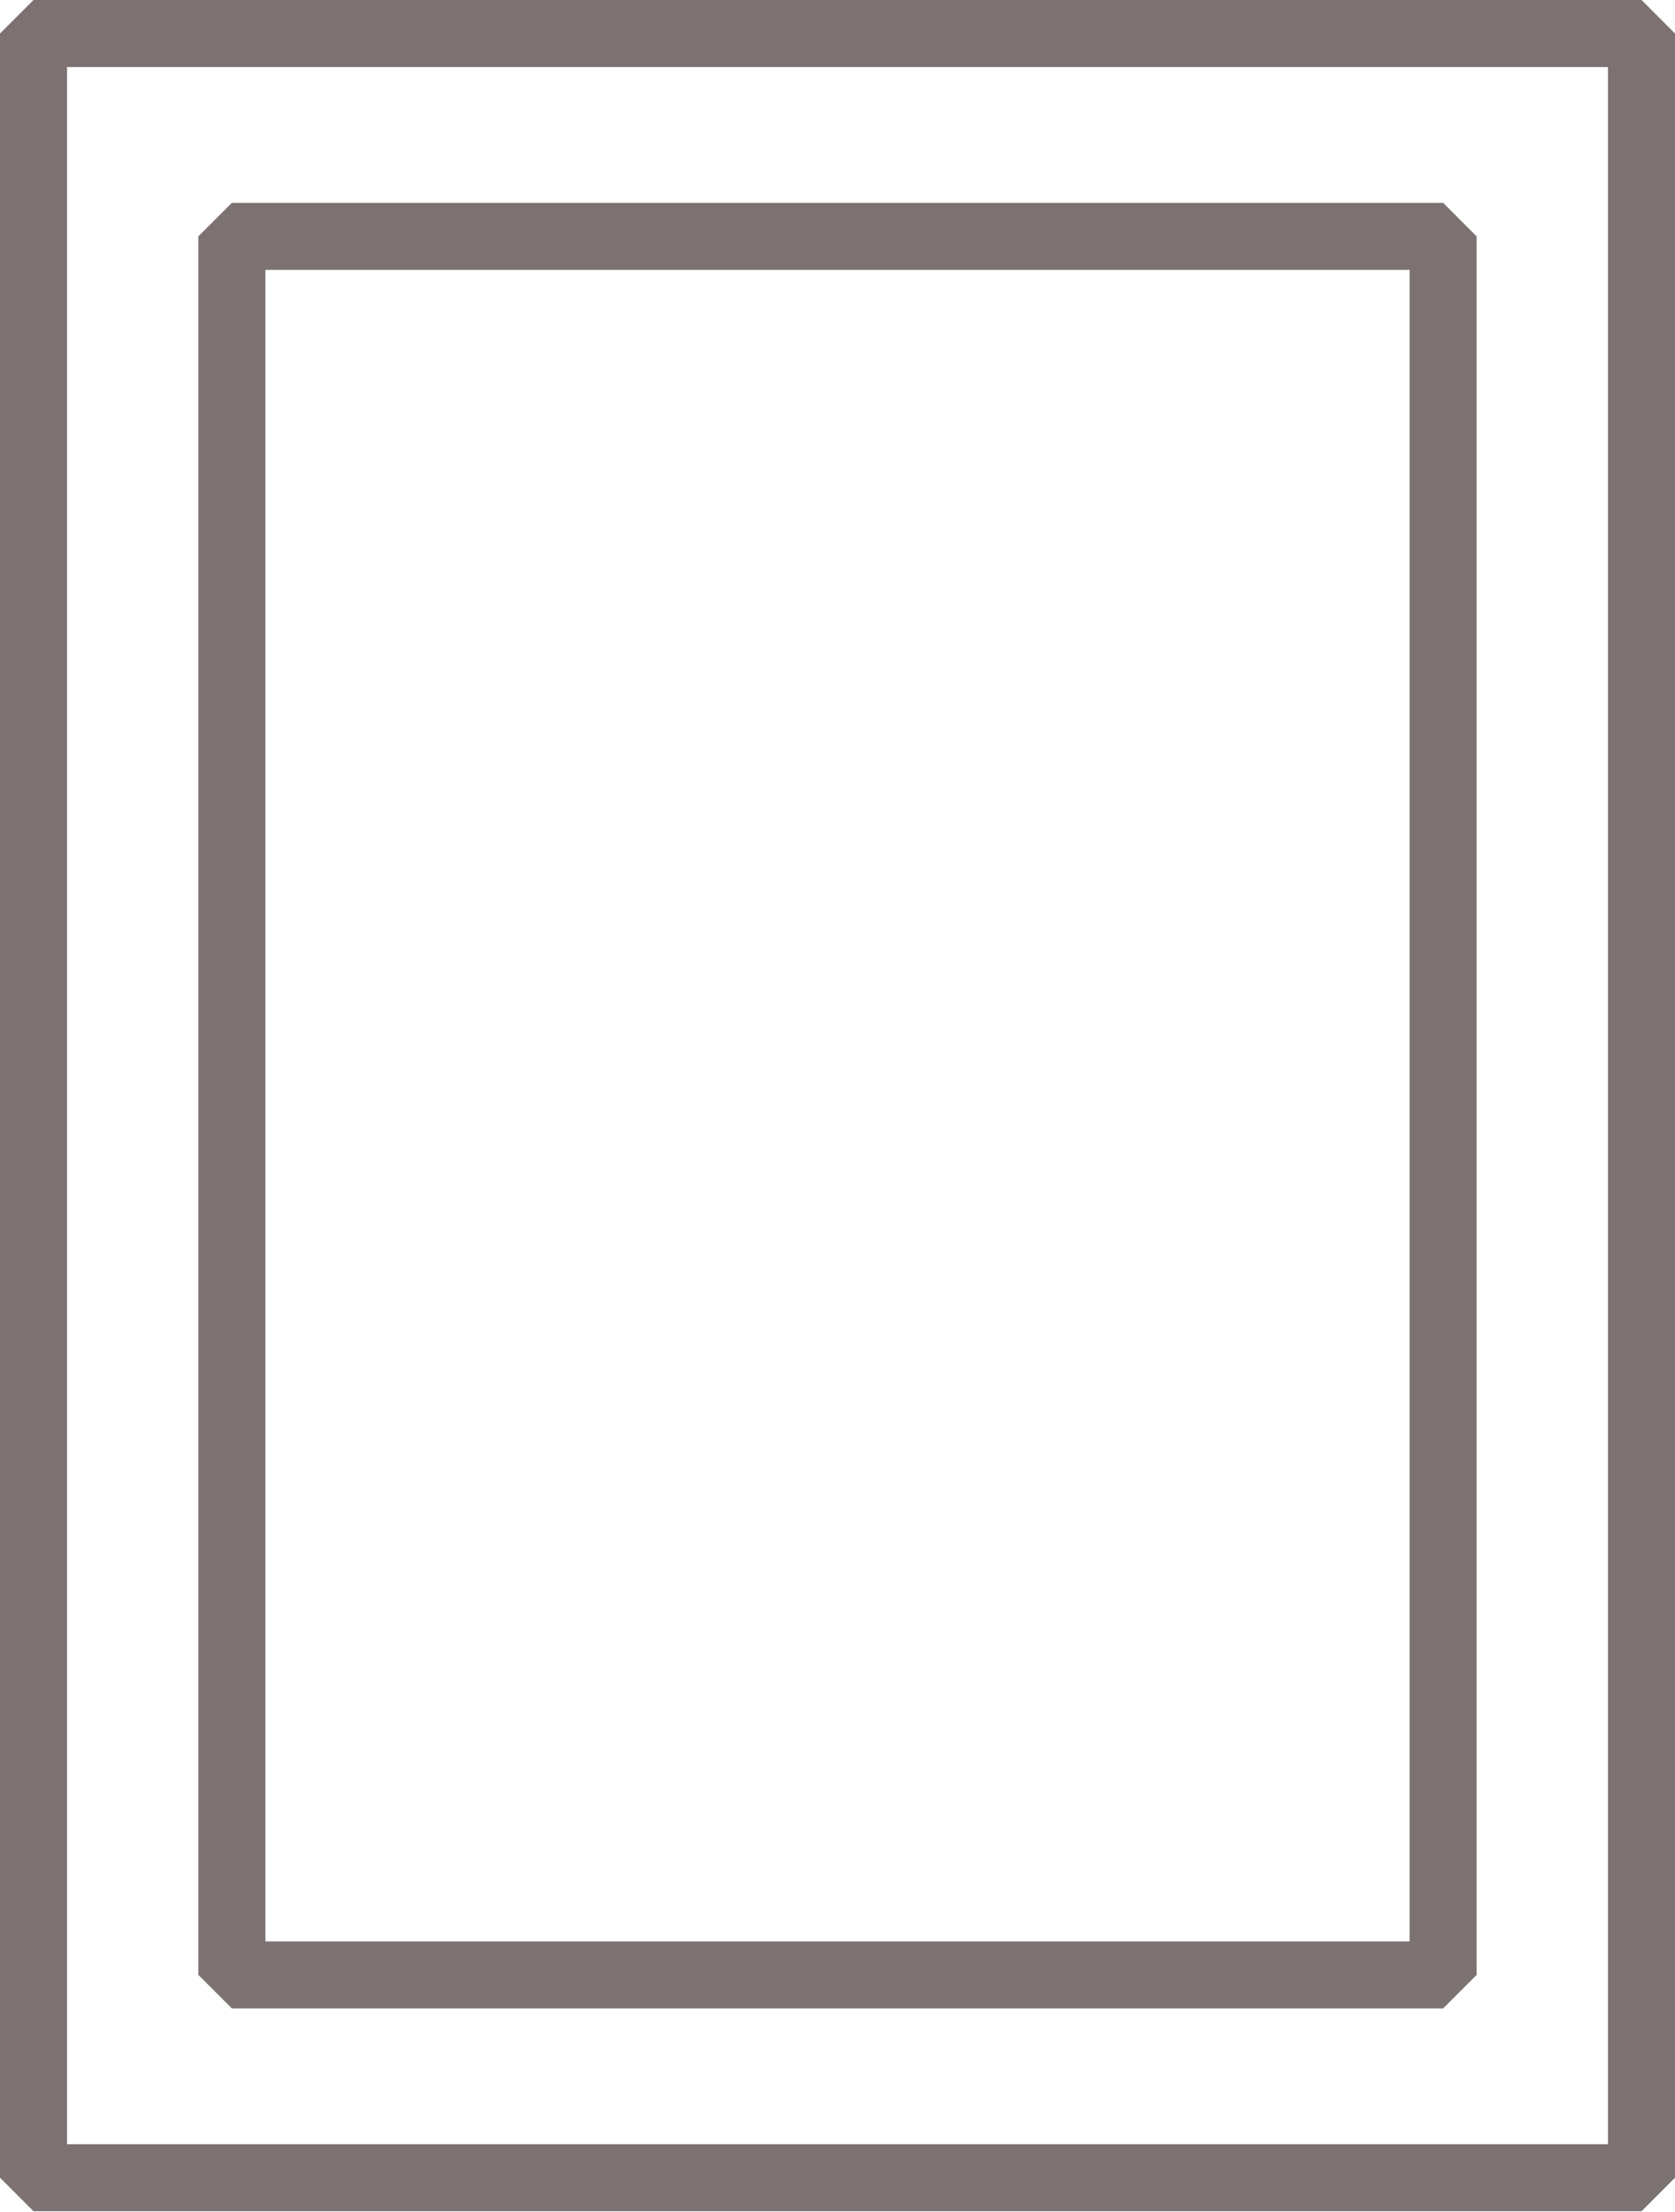
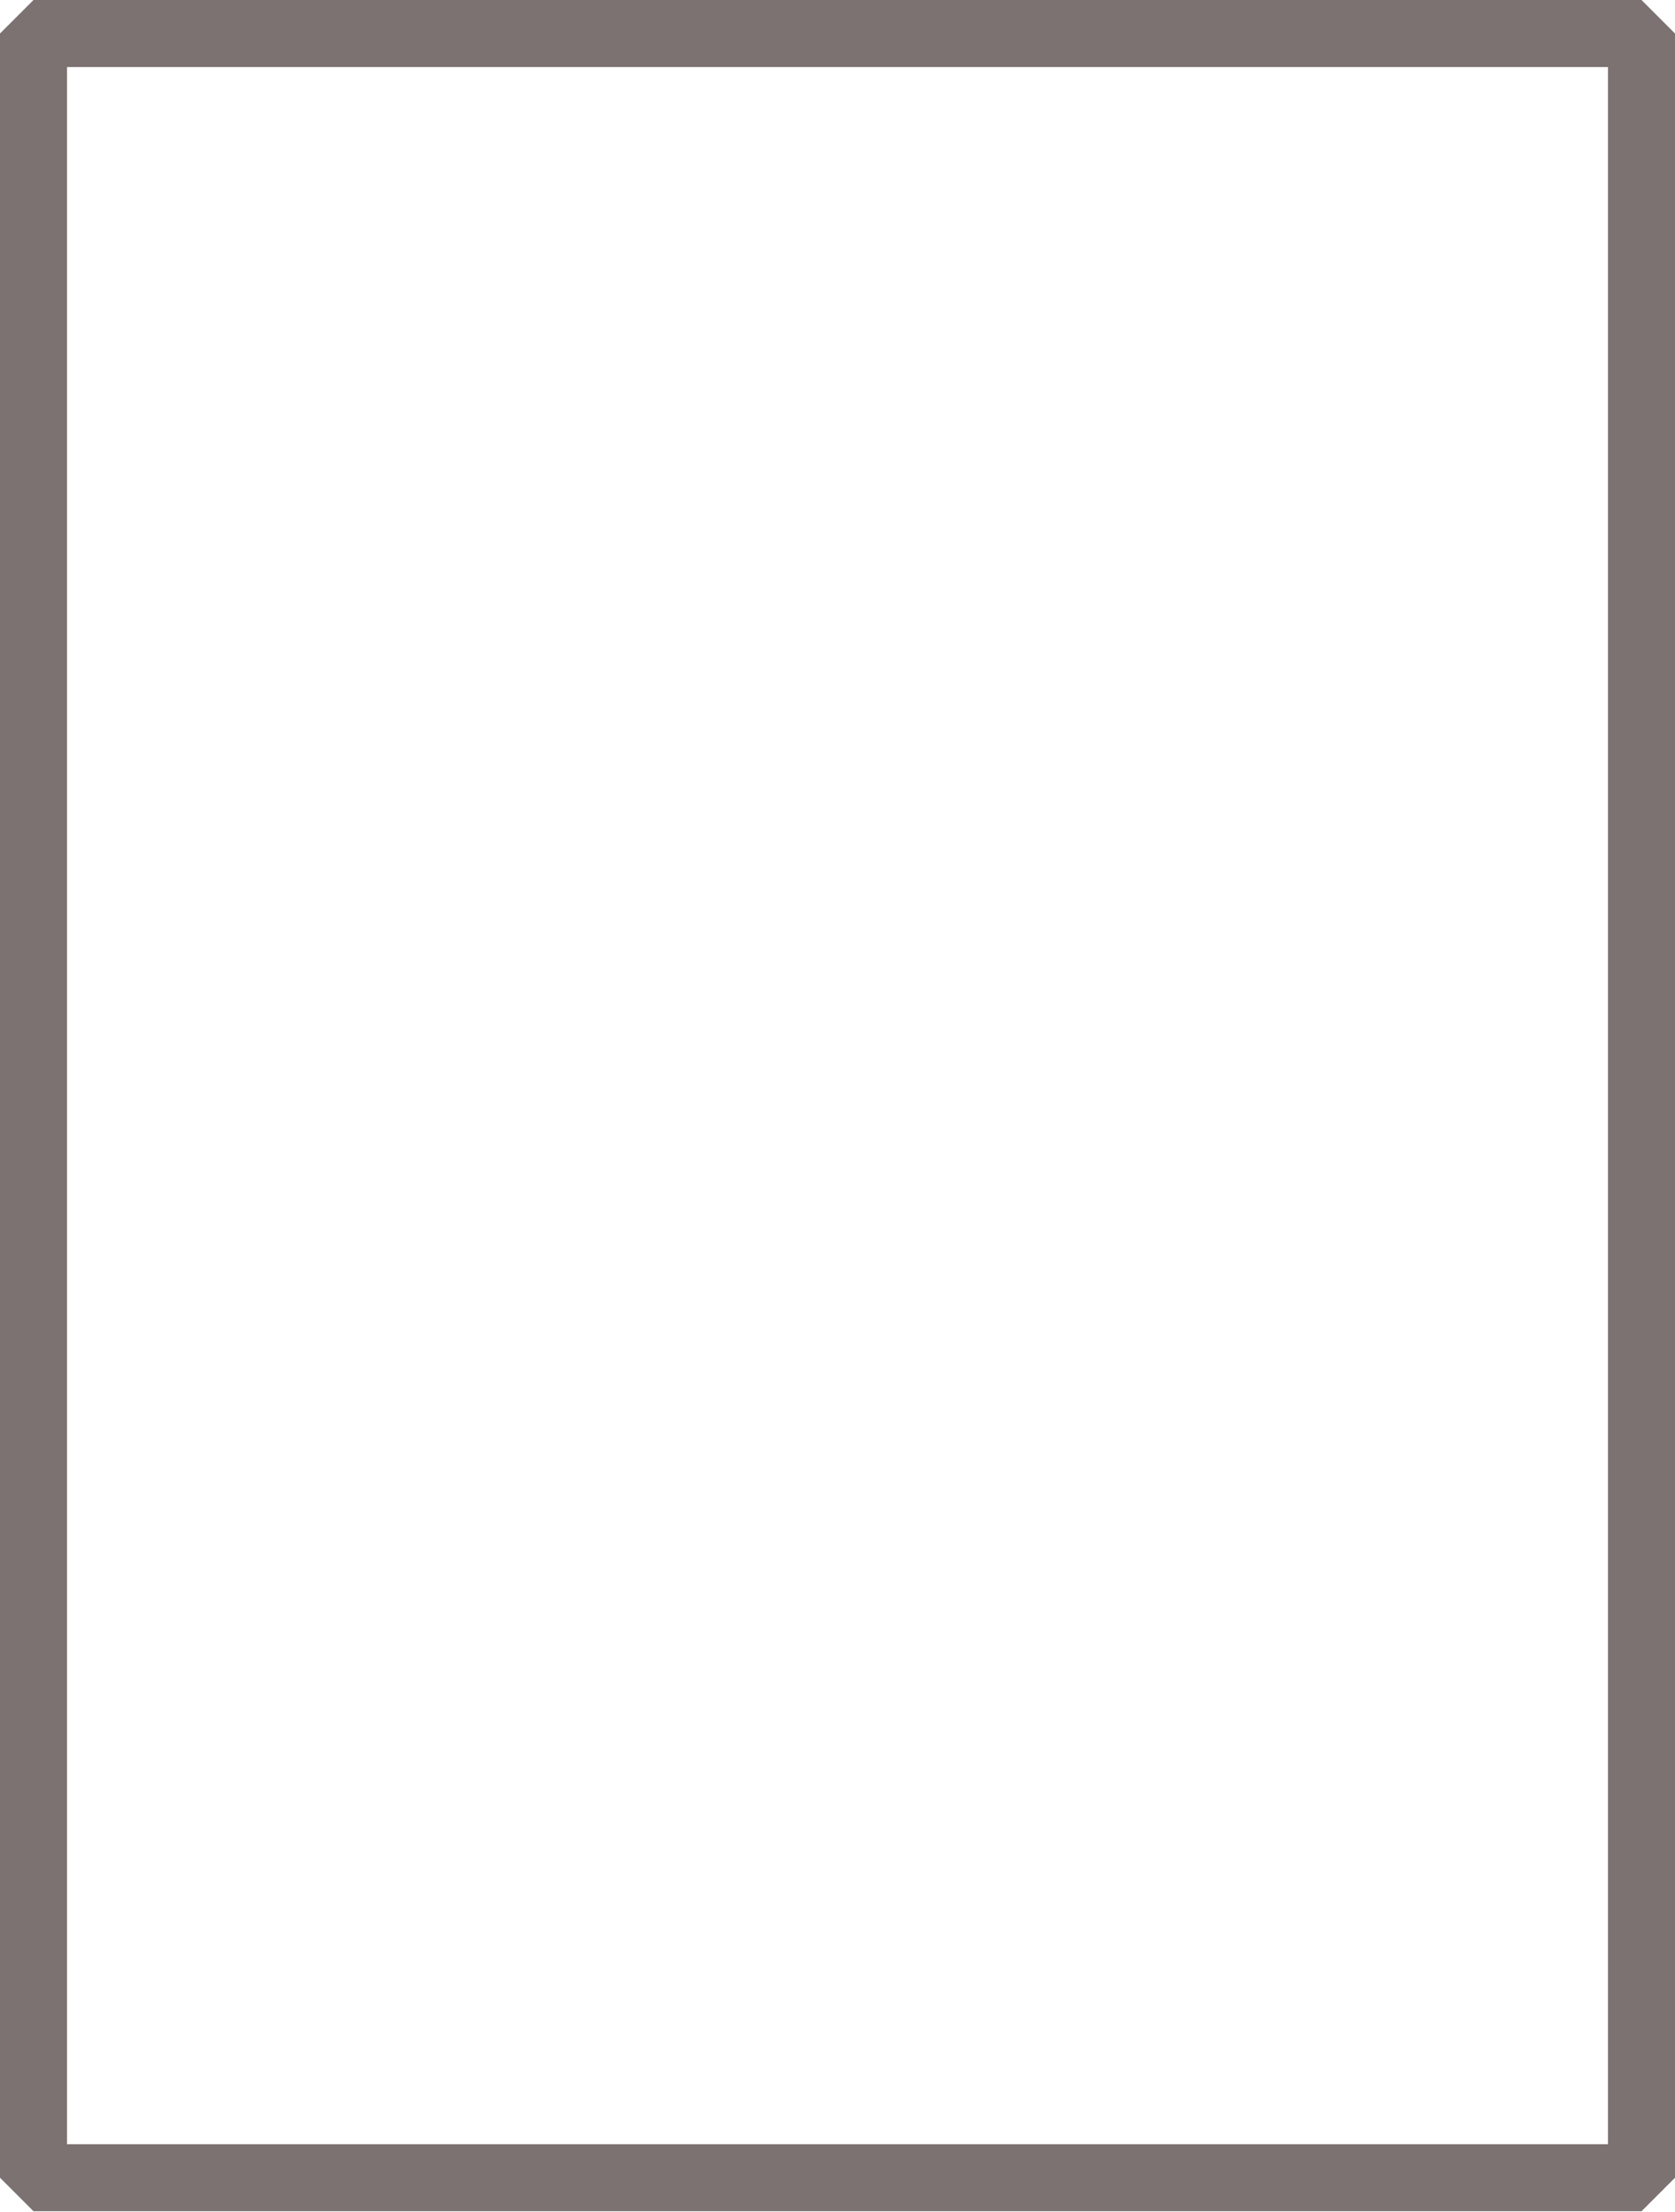
<svg xmlns="http://www.w3.org/2000/svg" width="25" height="33" viewBox="0 0 25 33" fill="none">
  <g clip-path="url(#clip0_1020_1478)">
-     <path d="M21.539 3.526H3.461V29.463H21.539V3.526Z" stroke="#7C7272" stroke-linecap="square" stroke-linejoin="bevel" />
    <path d="M24.5 0.5H0.5V32.489H24.5V0.5Z" stroke="#7C7272" stroke-linecap="square" stroke-linejoin="bevel" />
  </g>
  <defs>
    <clipPath id="clip0_1020_1478">
      <rect width="25" height="32.989" fill="white" />
    </clipPath>
  </defs>
</svg>